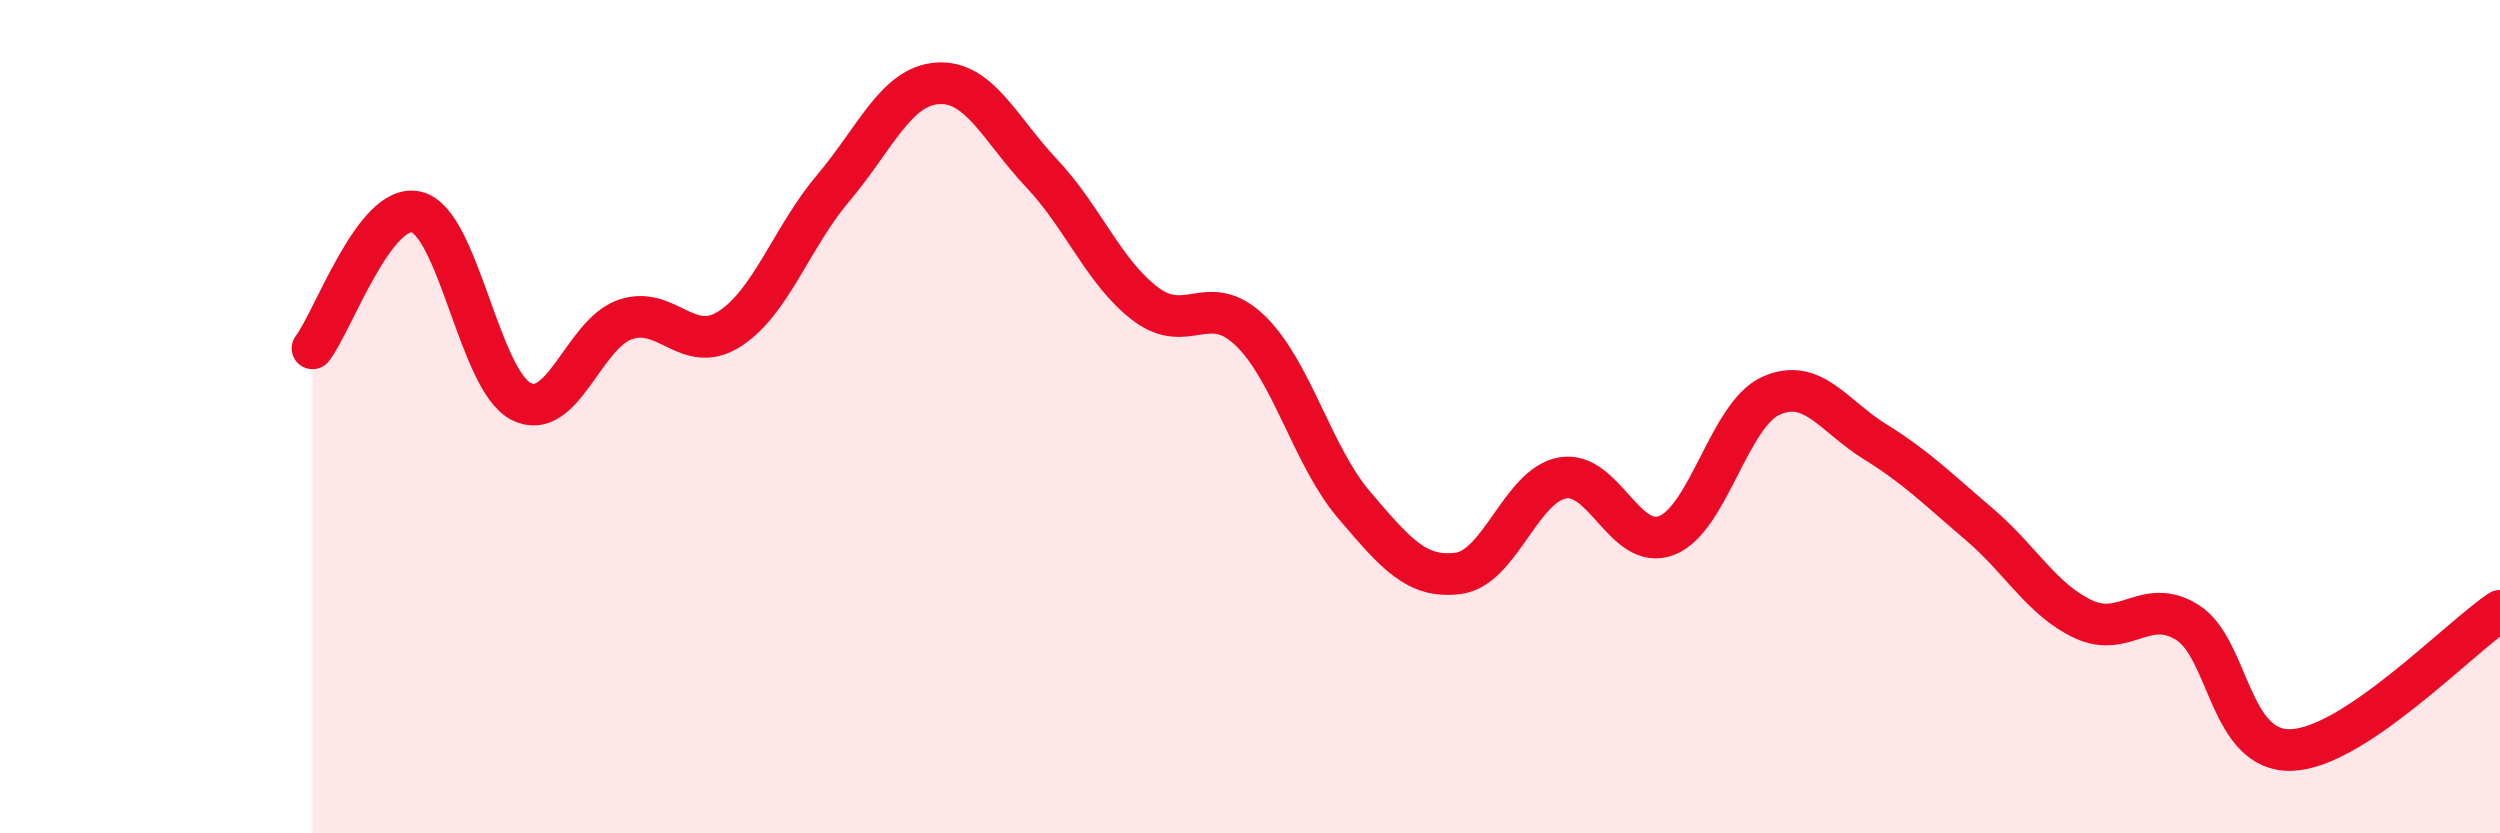
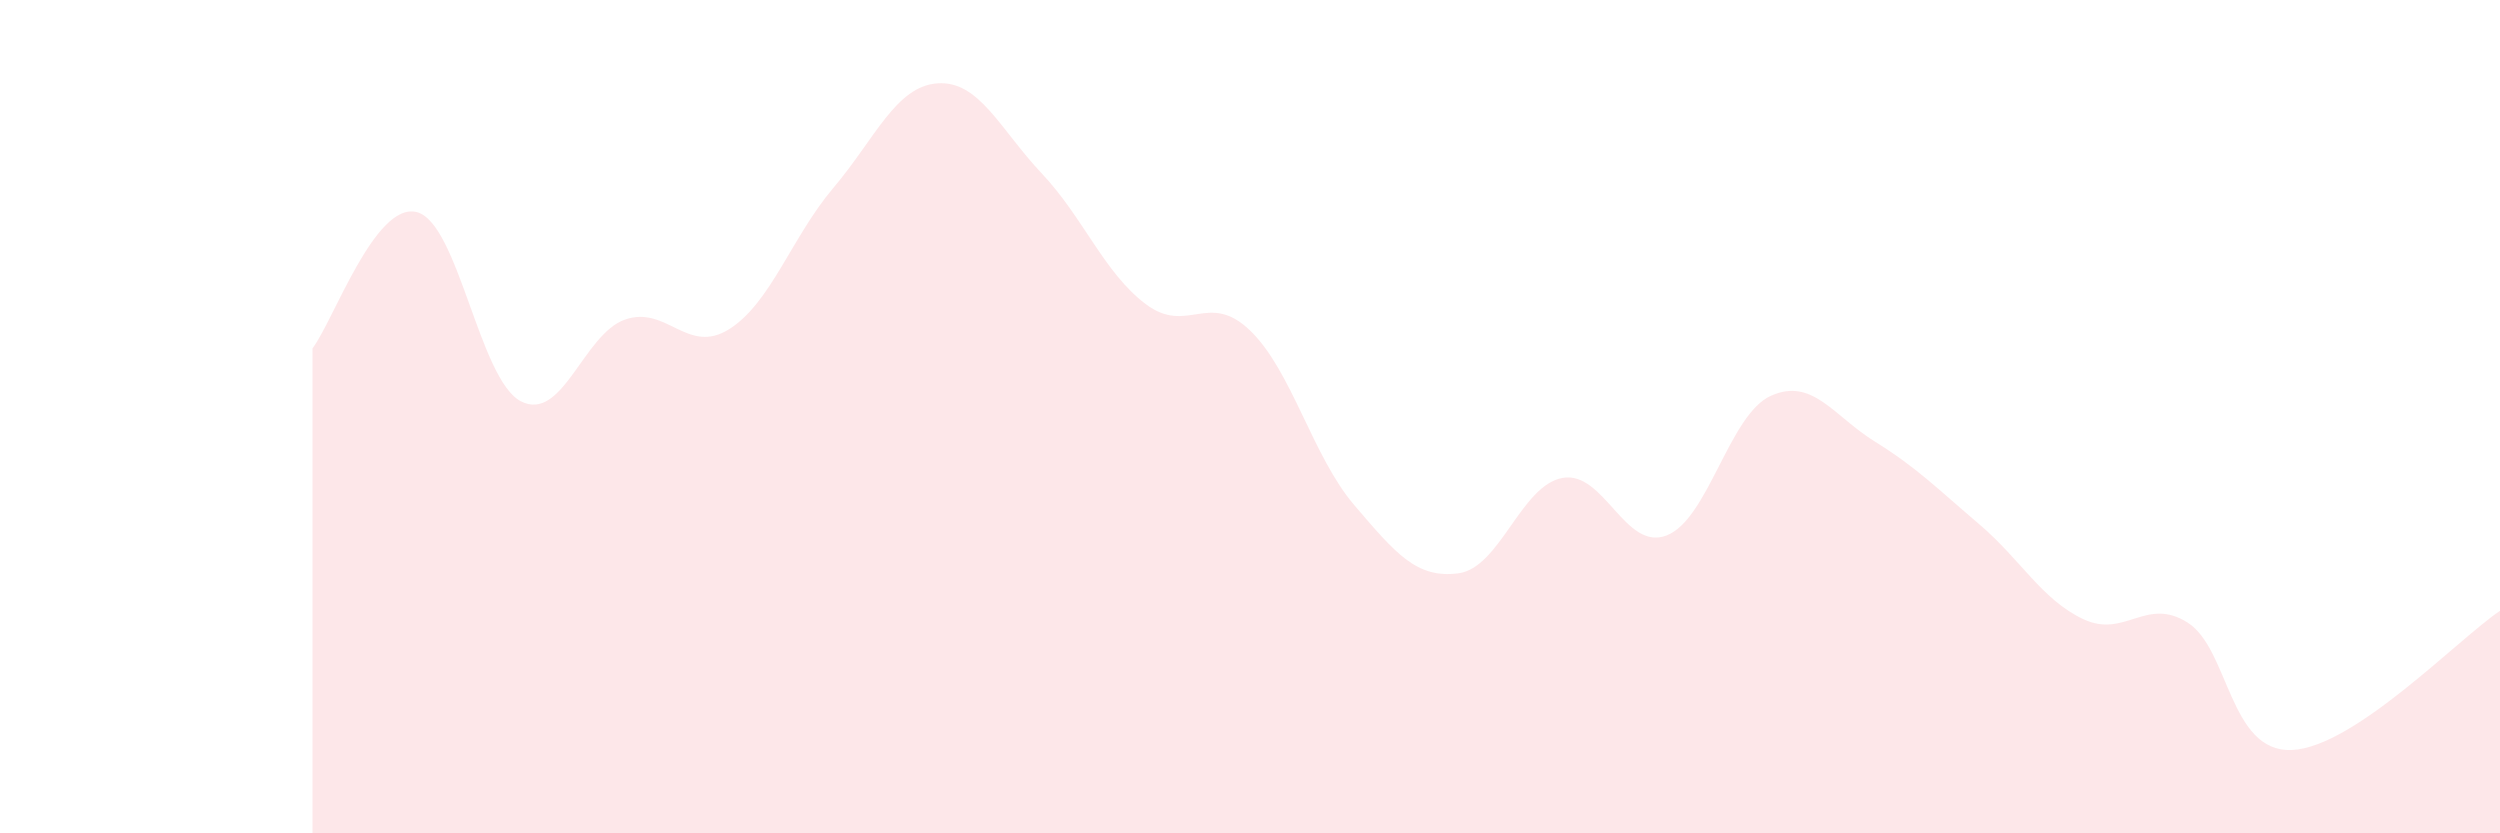
<svg xmlns="http://www.w3.org/2000/svg" width="60" height="20" viewBox="0 0 60 20">
  <path d="M 7.5,8.36 C 8,7.71 9,4.84 10,5.09 C 11,5.34 11.5,9.11 12.5,9.63 C 13.5,10.15 14,8.02 15,7.67 C 16,7.32 16.5,8.53 17.5,7.9 C 18.5,7.27 19,5.69 20,4.51 C 21,3.33 21.5,2.07 22.5,2 C 23.5,1.93 24,3.1 25,4.16 C 26,5.22 26.5,6.55 27.5,7.3 C 28.5,8.05 29,6.97 30,7.93 C 31,8.89 31.5,10.95 32.5,12.12 C 33.5,13.29 34,13.89 35,13.76 C 36,13.63 36.5,11.65 37.5,11.47 C 38.5,11.29 39,13.24 40,12.85 C 41,12.46 41.5,9.95 42.5,9.5 C 43.5,9.05 44,9.98 45,10.6 C 46,11.22 46.5,11.73 47.5,12.58 C 48.5,13.43 49,14.39 50,14.86 C 51,15.33 51.5,14.31 52.5,14.94 C 53.5,15.57 53.5,18.06 55,18 C 56.5,17.94 59,15.33 60,14.66L60 20L7.5 20Z" fill="#EB0A25" opacity="0.1" stroke-linecap="round" stroke-linejoin="round" />
-   <path d="M 7.5,8.36 C 8,7.71 9,4.84 10,5.09 C 11,5.34 11.5,9.11 12.5,9.63 C 13.5,10.15 14,8.02 15,7.67 C 16,7.32 16.5,8.53 17.5,7.9 C 18.5,7.27 19,5.69 20,4.51 C 21,3.33 21.5,2.07 22.5,2 C 23.5,1.93 24,3.1 25,4.16 C 26,5.22 26.5,6.55 27.5,7.3 C 28.5,8.05 29,6.97 30,7.93 C 31,8.89 31.5,10.95 32.5,12.12 C 33.5,13.29 34,13.89 35,13.76 C 36,13.63 36.5,11.65 37.5,11.47 C 38.5,11.29 39,13.24 40,12.85 C 41,12.46 41.5,9.95 42.5,9.5 C 43.5,9.05 44,9.98 45,10.6 C 46,11.22 46.5,11.73 47.5,12.58 C 48.5,13.43 49,14.39 50,14.86 C 51,15.33 51.5,14.31 52.5,14.94 C 53.5,15.57 53.5,18.06 55,18 C 56.5,17.94 59,15.33 60,14.66" stroke="#EB0A25" stroke-width="1" fill="none" stroke-linecap="round" stroke-linejoin="round" />
</svg>